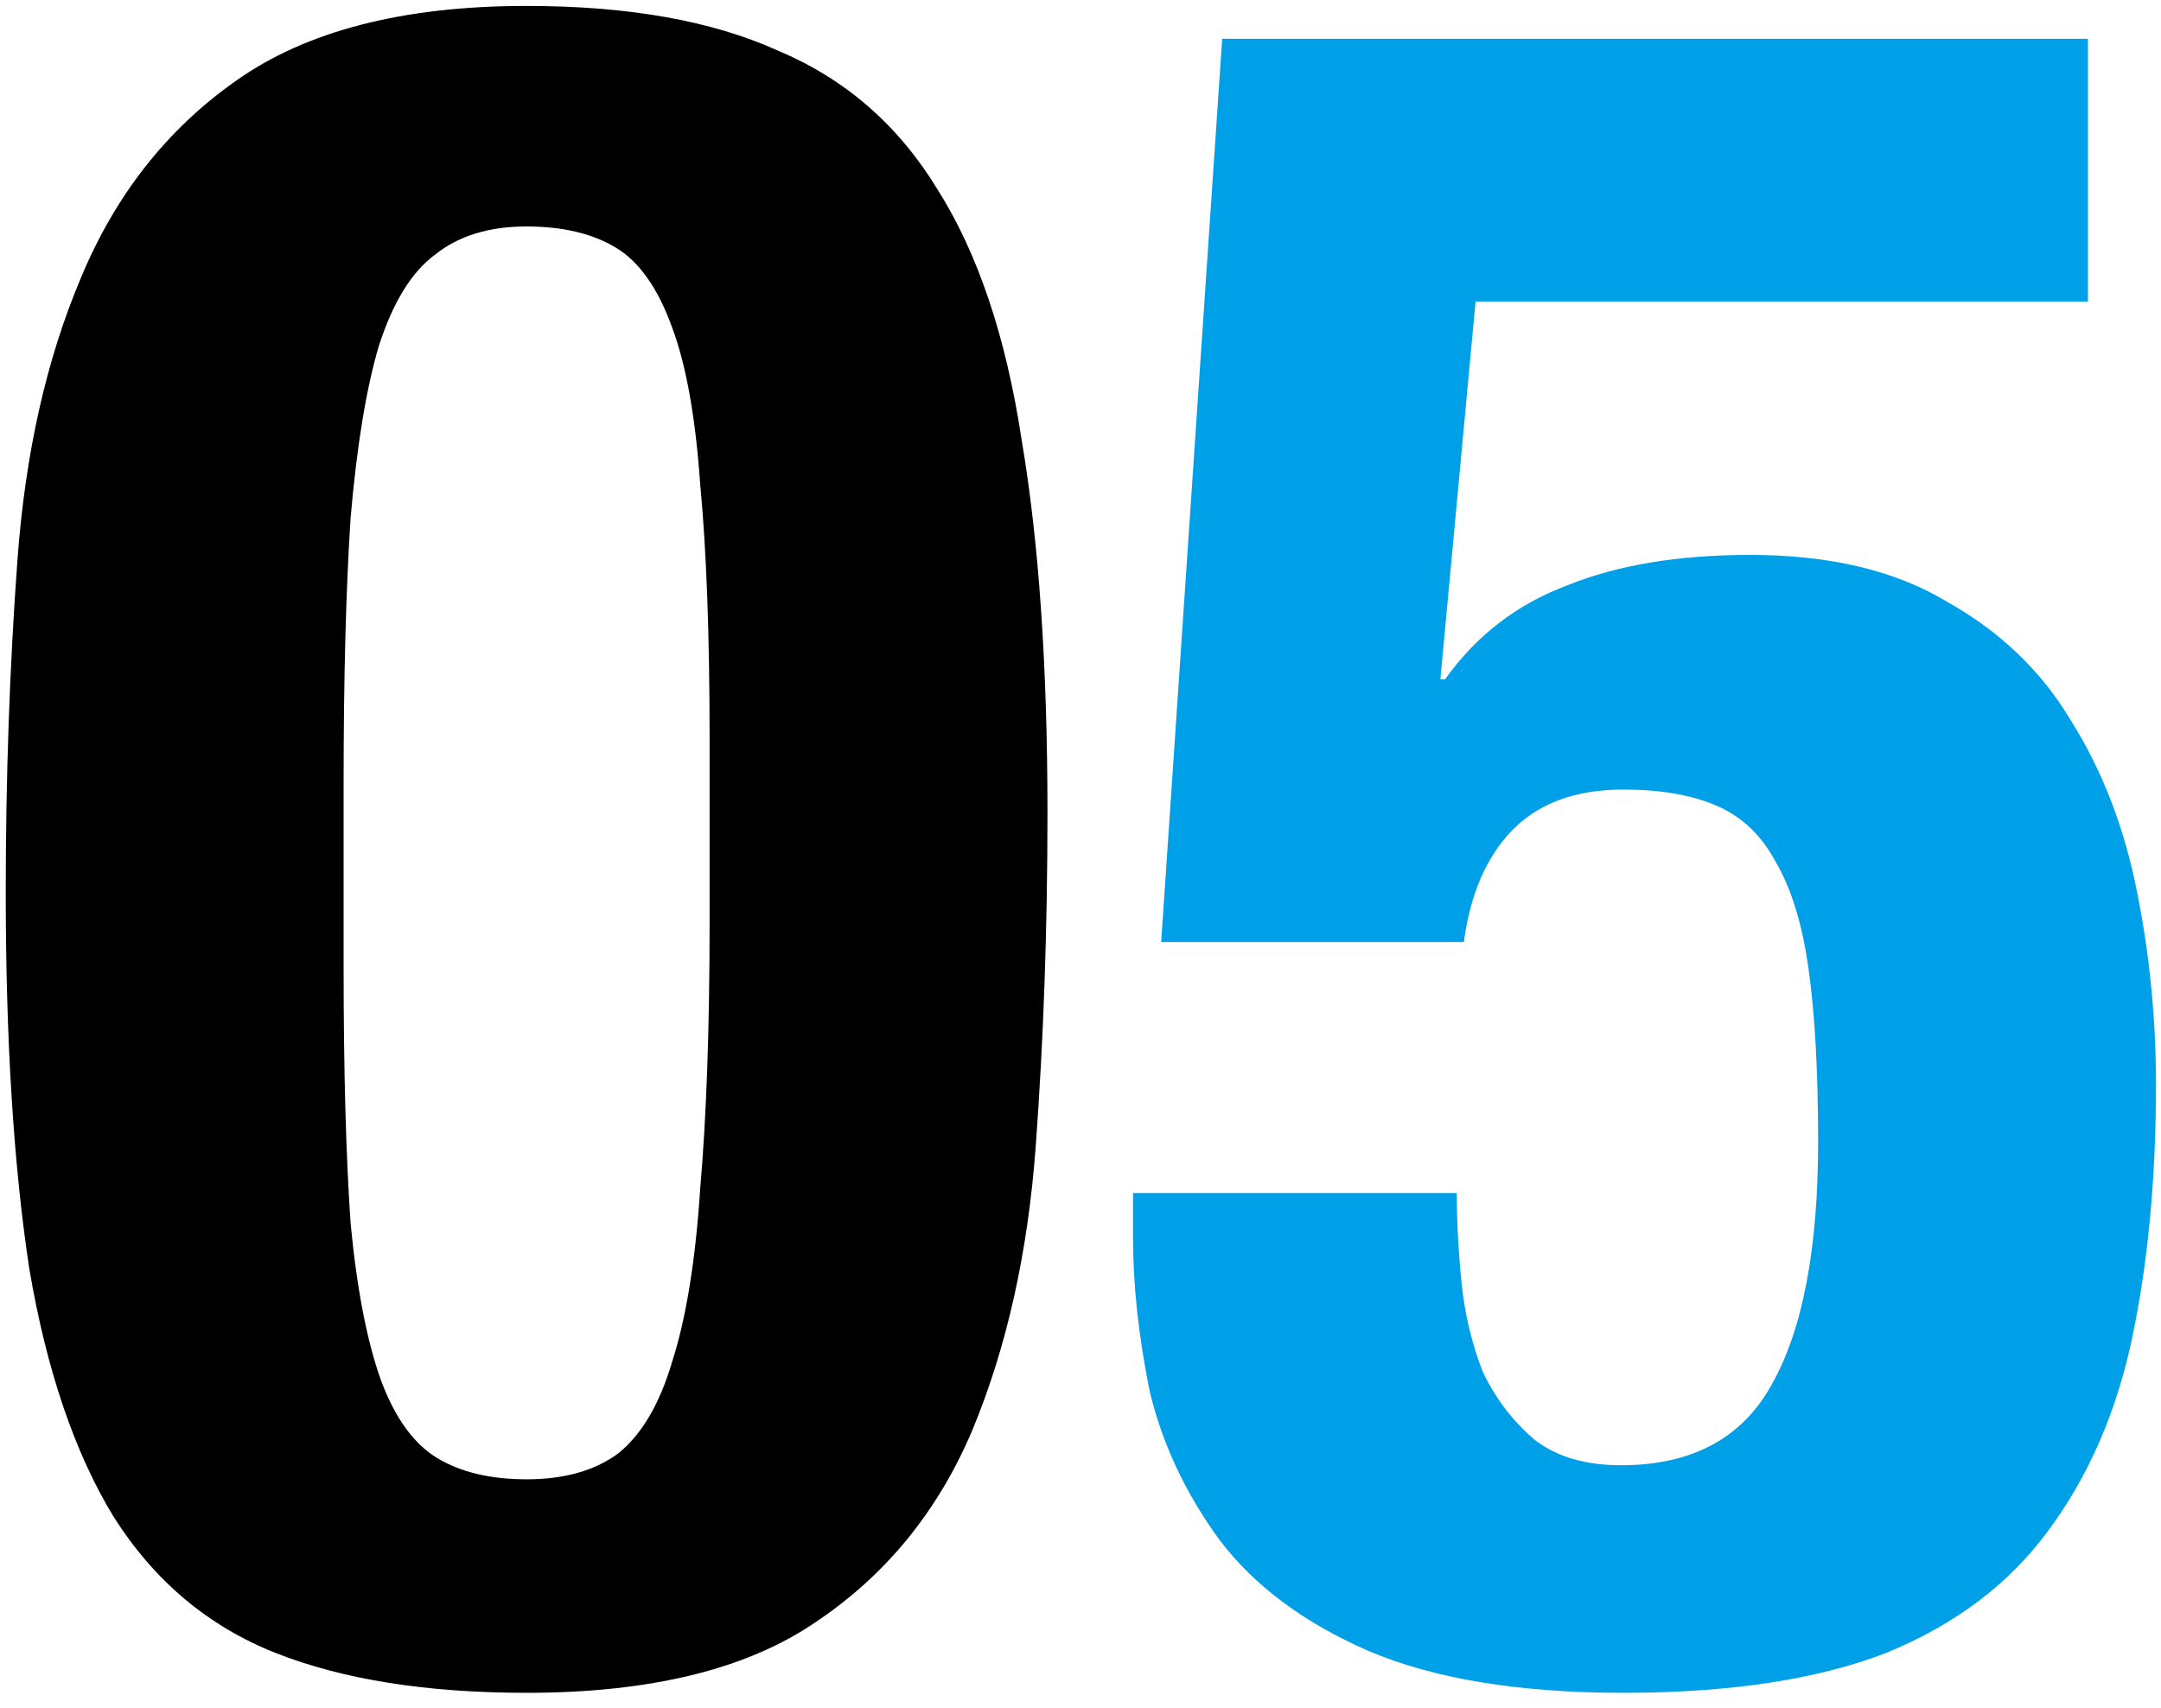
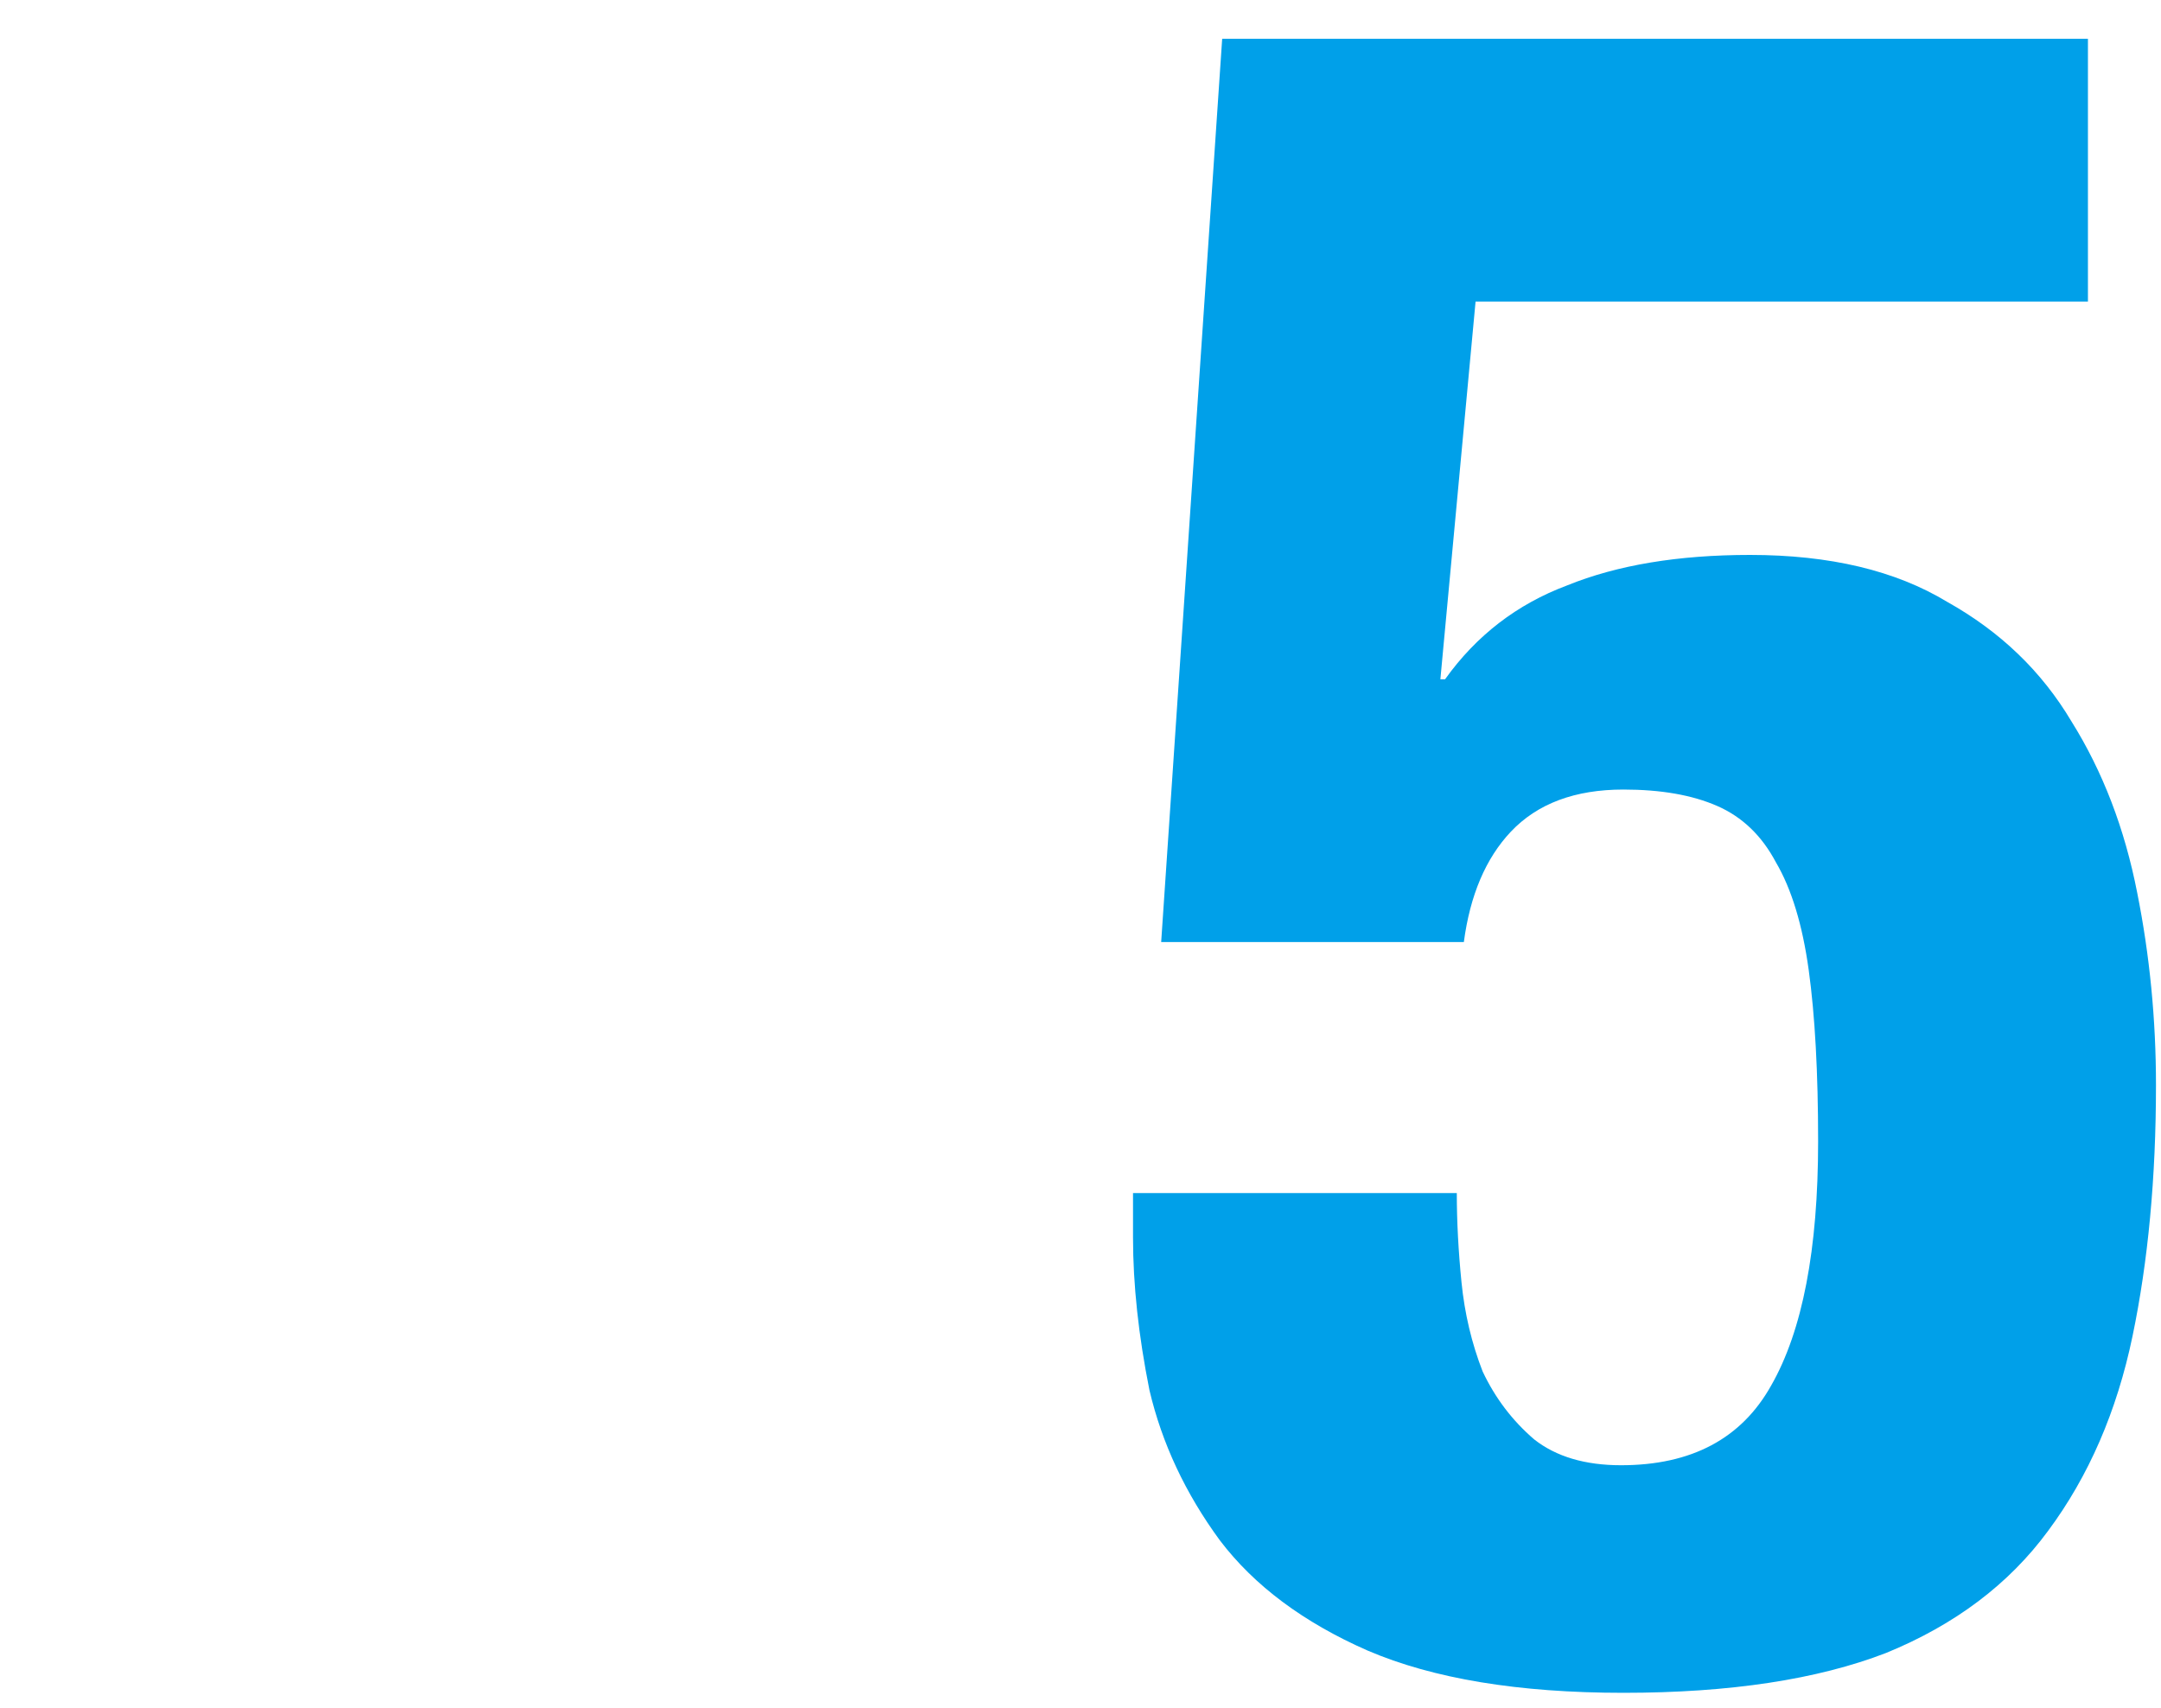
<svg xmlns="http://www.w3.org/2000/svg" width="105" height="83" viewBox="0 0 105 83" fill="none">
-   <path d="M0.279 43.38C0.279 37.756 0.469 32.36 0.849 27.192C1.229 22.024 2.255 17.464 3.927 13.512C5.599 9.484 8.107 6.292 11.451 3.936C14.871 1.504 19.583 0.288 25.587 0.288C30.527 0.288 34.593 1.01 37.785 2.454C41.053 3.822 43.637 6.064 45.537 9.18C47.513 12.296 48.881 16.362 49.641 21.378C50.477 26.318 50.895 32.36 50.895 39.504C50.895 45.128 50.705 50.524 50.325 55.692C49.945 60.86 48.919 65.458 47.247 69.486C45.575 73.438 43.029 76.554 39.609 78.834C36.265 81.114 31.591 82.254 25.587 82.254C20.723 82.254 16.657 81.608 13.389 80.316C10.121 79.024 7.499 76.82 5.523 73.704C3.623 70.588 2.255 66.56 1.419 61.62C0.659 56.604 0.279 50.524 0.279 43.38ZM16.695 46.914C16.695 52.006 16.809 56.186 17.037 59.454C17.341 62.646 17.835 65.192 18.519 67.092C19.203 68.916 20.115 70.17 21.255 70.854C22.395 71.538 23.839 71.88 25.587 71.88C27.411 71.88 28.893 71.462 30.033 70.626C31.173 69.714 32.047 68.232 32.655 66.18C33.339 64.052 33.795 61.24 34.023 57.744C34.327 54.248 34.479 49.916 34.479 44.748V35.97C34.479 30.878 34.327 26.736 34.023 23.544C33.795 20.276 33.339 17.73 32.655 15.906C31.971 14.006 31.059 12.714 29.919 12.03C28.779 11.346 27.335 11.004 25.587 11.004C23.763 11.004 22.281 11.46 21.141 12.372C20.001 13.208 19.089 14.69 18.405 16.818C17.797 18.87 17.341 21.644 17.037 25.14C16.809 28.636 16.695 32.968 16.695 38.136V46.914Z" fill="black" />
  <path d="M101.45 14.652H71.696L69.986 33.006H70.214C71.734 30.878 73.71 29.358 76.142 28.446C78.574 27.458 81.538 26.964 85.034 26.964C88.91 26.964 92.102 27.724 94.61 29.244C97.194 30.688 99.208 32.626 100.652 35.058C102.172 37.49 103.236 40.264 103.844 43.38C104.452 46.42 104.756 49.536 104.756 52.728C104.756 57.212 104.376 61.278 103.616 64.926C102.856 68.574 101.488 71.728 99.512 74.388C97.612 76.972 94.99 78.948 91.646 80.316C88.302 81.608 84.046 82.254 78.878 82.254C73.786 82.254 69.644 81.57 66.452 80.202C63.336 78.834 60.942 77.048 59.27 74.844C57.598 72.564 56.458 70.132 55.85 67.548C55.318 64.888 55.052 62.418 55.052 60.138V57.972H70.784C70.784 59.34 70.86 60.784 71.012 62.304C71.164 63.824 71.506 65.268 72.038 66.636C72.646 67.928 73.482 69.03 74.546 69.942C75.61 70.778 77.016 71.196 78.764 71.196C82.184 71.196 84.616 69.904 86.06 67.32C87.58 64.66 88.34 60.708 88.34 55.464C88.34 52.12 88.188 49.346 87.884 47.142C87.58 44.938 87.048 43.19 86.288 41.898C85.604 40.606 84.654 39.694 83.438 39.162C82.222 38.63 80.702 38.364 78.878 38.364C76.522 38.364 74.698 39.048 73.406 40.416C72.19 41.708 71.43 43.494 71.126 45.774H56.42L59.384 1.884H101.45V14.652Z" fill="#00A0E9" />
</svg>